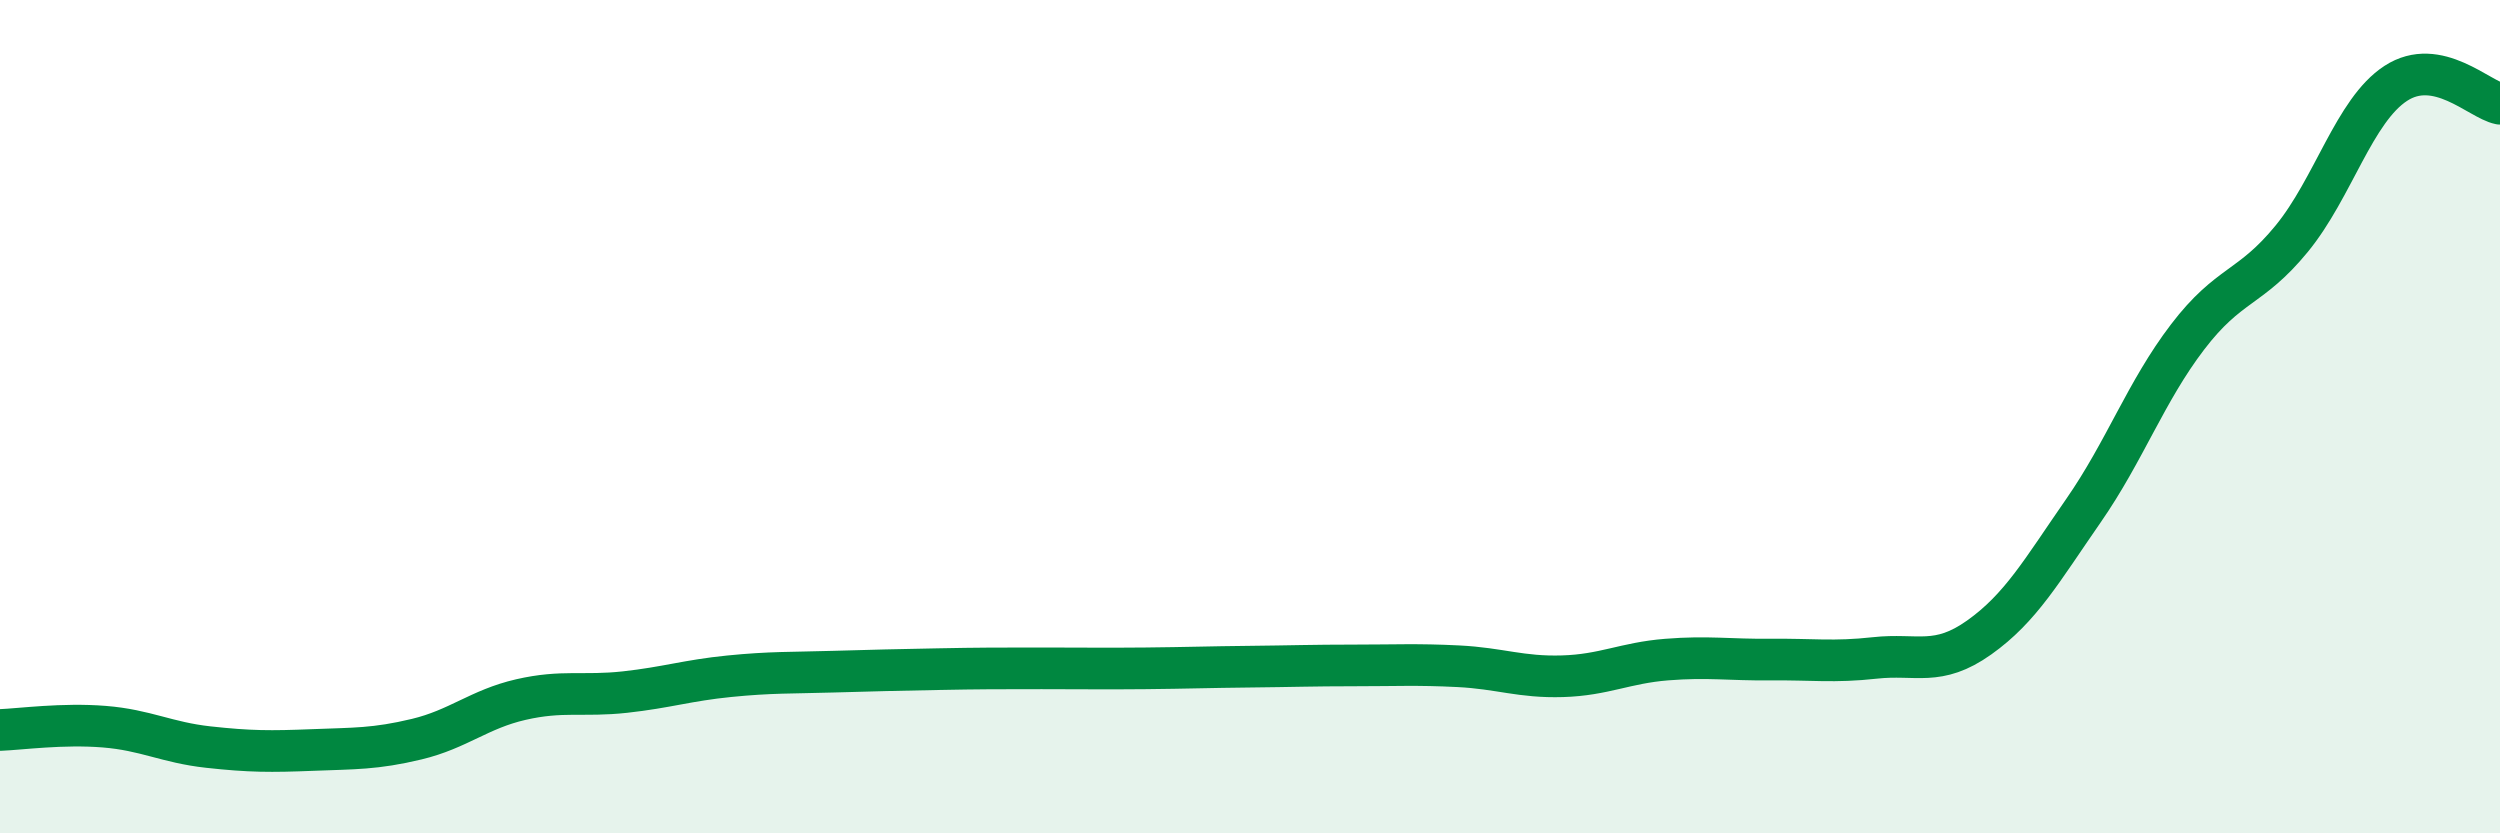
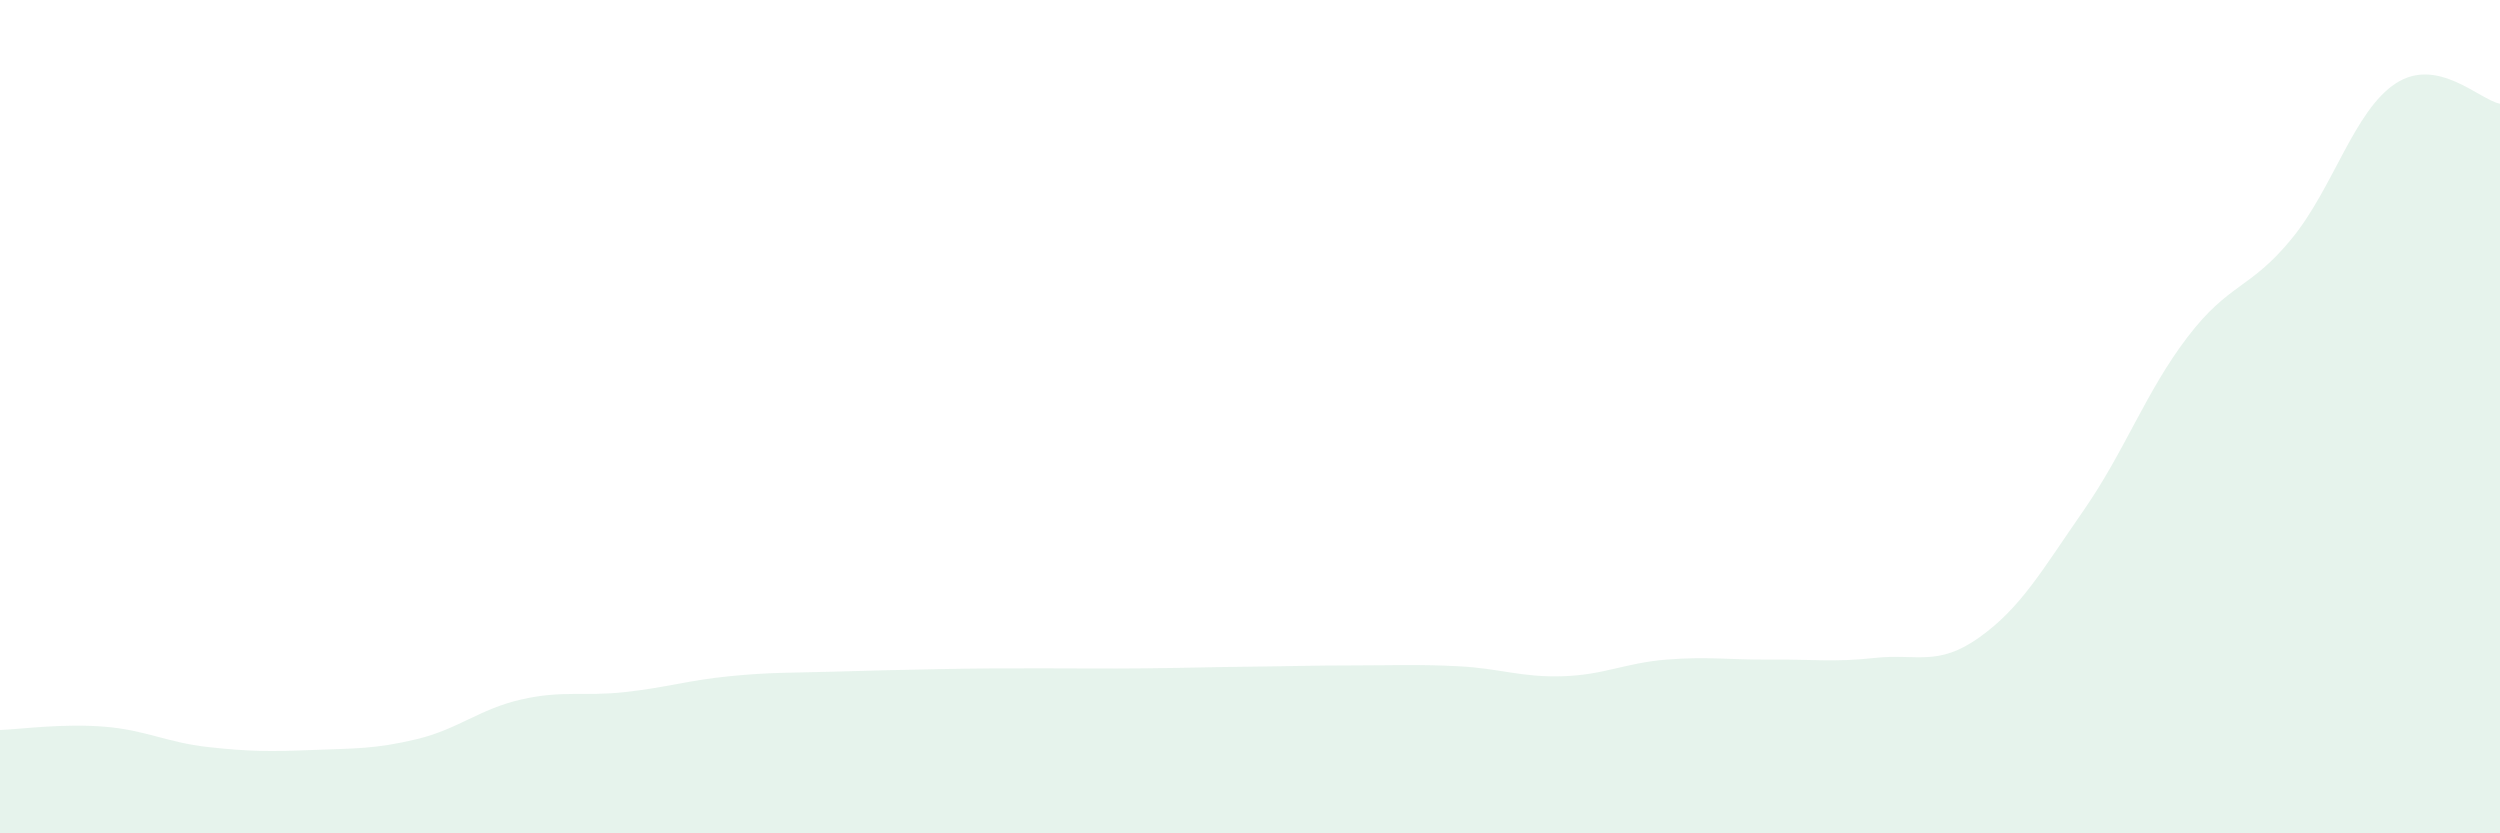
<svg xmlns="http://www.w3.org/2000/svg" width="60" height="20" viewBox="0 0 60 20">
  <path d="M 0,17.52 C 0.5,17.5 1.5,17.36 2.5,17.44 C 3.5,17.52 4,17.82 5,17.93 C 6,18.04 6.5,18.04 7.5,18 C 8.5,17.96 9,17.98 10,17.74 C 11,17.5 11.5,17.02 12.5,16.79 C 13.5,16.56 14,16.72 15,16.61 C 16,16.5 16.5,16.33 17.5,16.23 C 18.5,16.13 19,16.15 20,16.12 C 21,16.09 21.5,16.08 22.5,16.06 C 23.5,16.04 24,16.04 25,16.04 C 26,16.04 26.5,16.05 27.5,16.04 C 28.5,16.03 29,16.01 30,16 C 31,15.99 31.5,15.97 32.5,15.97 C 33.5,15.97 34,15.94 35,15.99 C 36,16.04 36.5,16.26 37.5,16.23 C 38.5,16.2 39,15.91 40,15.83 C 41,15.75 41.5,15.84 42.5,15.83 C 43.5,15.82 44,15.9 45,15.79 C 46,15.68 46.5,16.01 47.5,15.3 C 48.5,14.59 49,13.7 50,12.26 C 51,10.82 51.5,9.4 52.5,8.09 C 53.5,6.78 54,6.95 55,5.73 C 56,4.51 56.5,2.65 57.5,2 C 58.5,1.35 59.5,2.39 60,2.49L60 20L0 20Z" fill="#008740" opacity="0.1" stroke-linecap="round" stroke-linejoin="round" />
-   <path d="M 0,17.52 C 0.5,17.5 1.5,17.36 2.5,17.44 C 3.5,17.52 4,17.82 5,17.93 C 6,18.04 6.5,18.04 7.5,18 C 8.5,17.96 9,17.98 10,17.74 C 11,17.5 11.5,17.02 12.5,16.79 C 13.5,16.56 14,16.72 15,16.61 C 16,16.5 16.5,16.33 17.5,16.23 C 18.5,16.13 19,16.15 20,16.12 C 21,16.09 21.5,16.08 22.5,16.06 C 23.5,16.04 24,16.04 25,16.04 C 26,16.04 26.5,16.05 27.5,16.04 C 28.5,16.03 29,16.01 30,16 C 31,15.99 31.5,15.97 32.5,15.97 C 33.5,15.97 34,15.94 35,15.99 C 36,16.04 36.5,16.26 37.5,16.23 C 38.5,16.2 39,15.91 40,15.83 C 41,15.75 41.5,15.84 42.5,15.83 C 43.5,15.82 44,15.9 45,15.79 C 46,15.68 46.5,16.01 47.5,15.3 C 48.5,14.59 49,13.7 50,12.26 C 51,10.82 51.5,9.4 52.5,8.09 C 53.5,6.78 54,6.95 55,5.73 C 56,4.51 56.5,2.65 57.5,2 C 58.5,1.35 59.5,2.39 60,2.49" stroke="#008740" stroke-width="1" fill="none" stroke-linecap="round" stroke-linejoin="round" />
</svg>